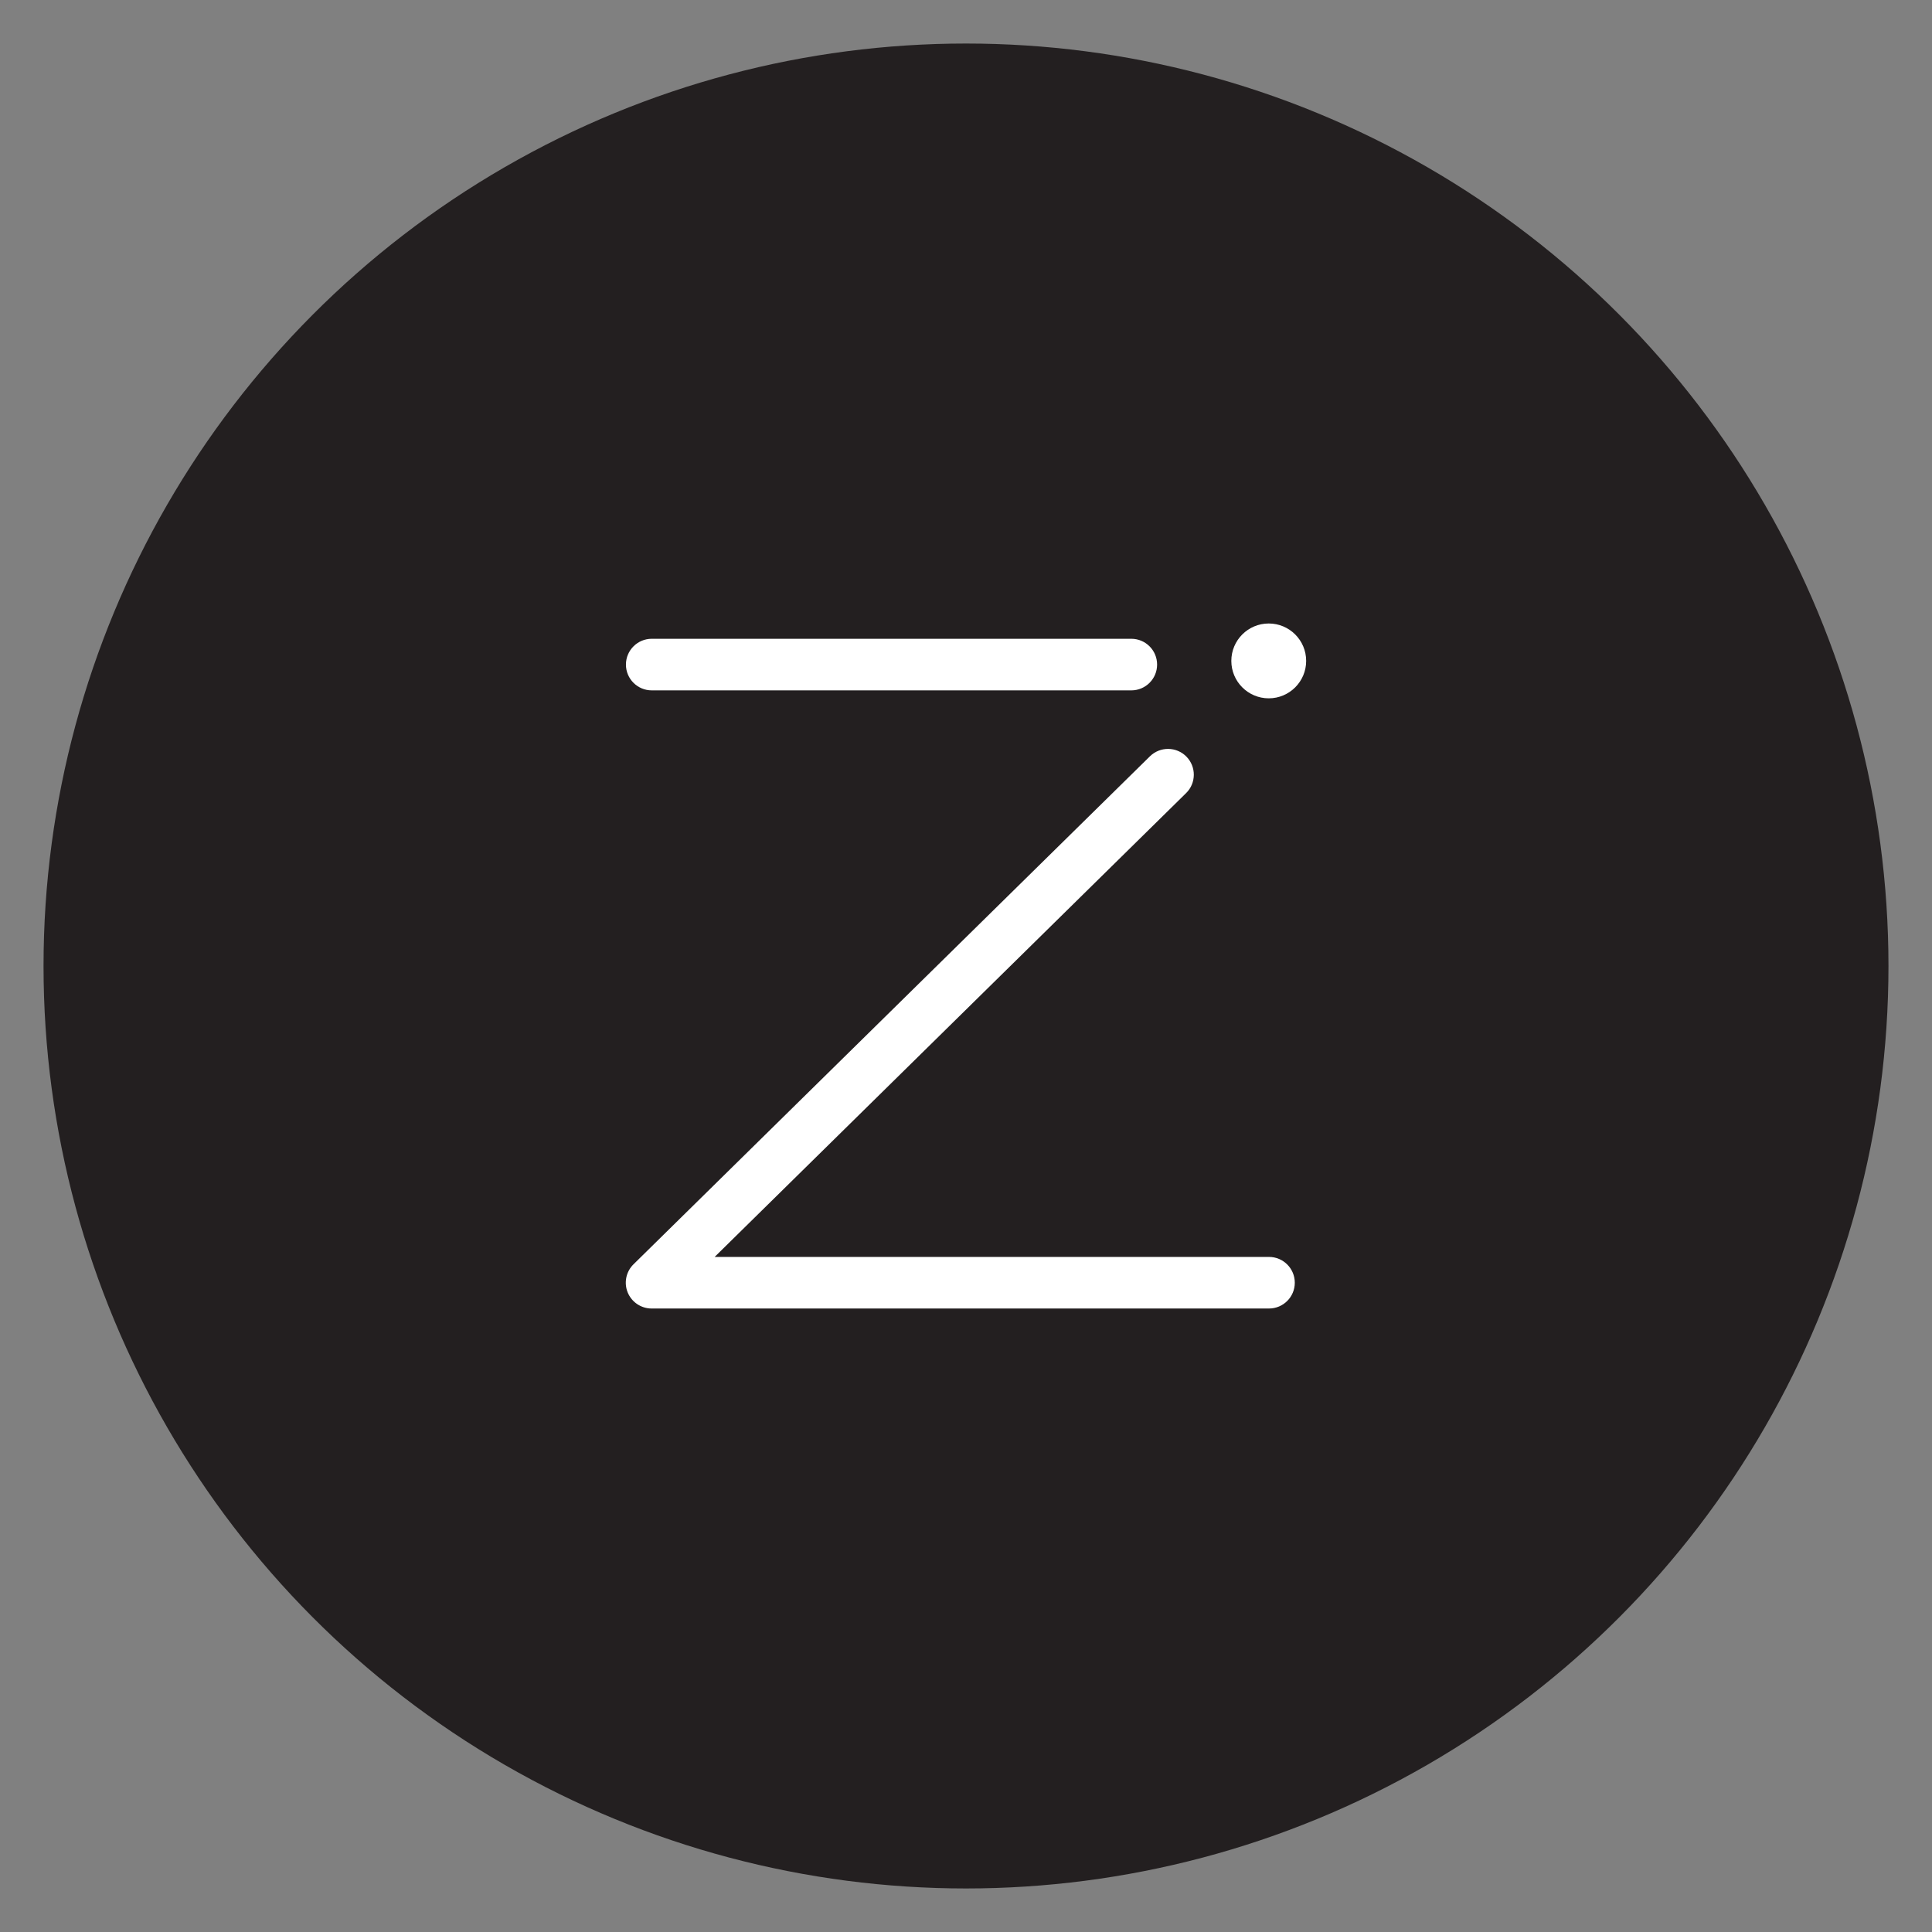
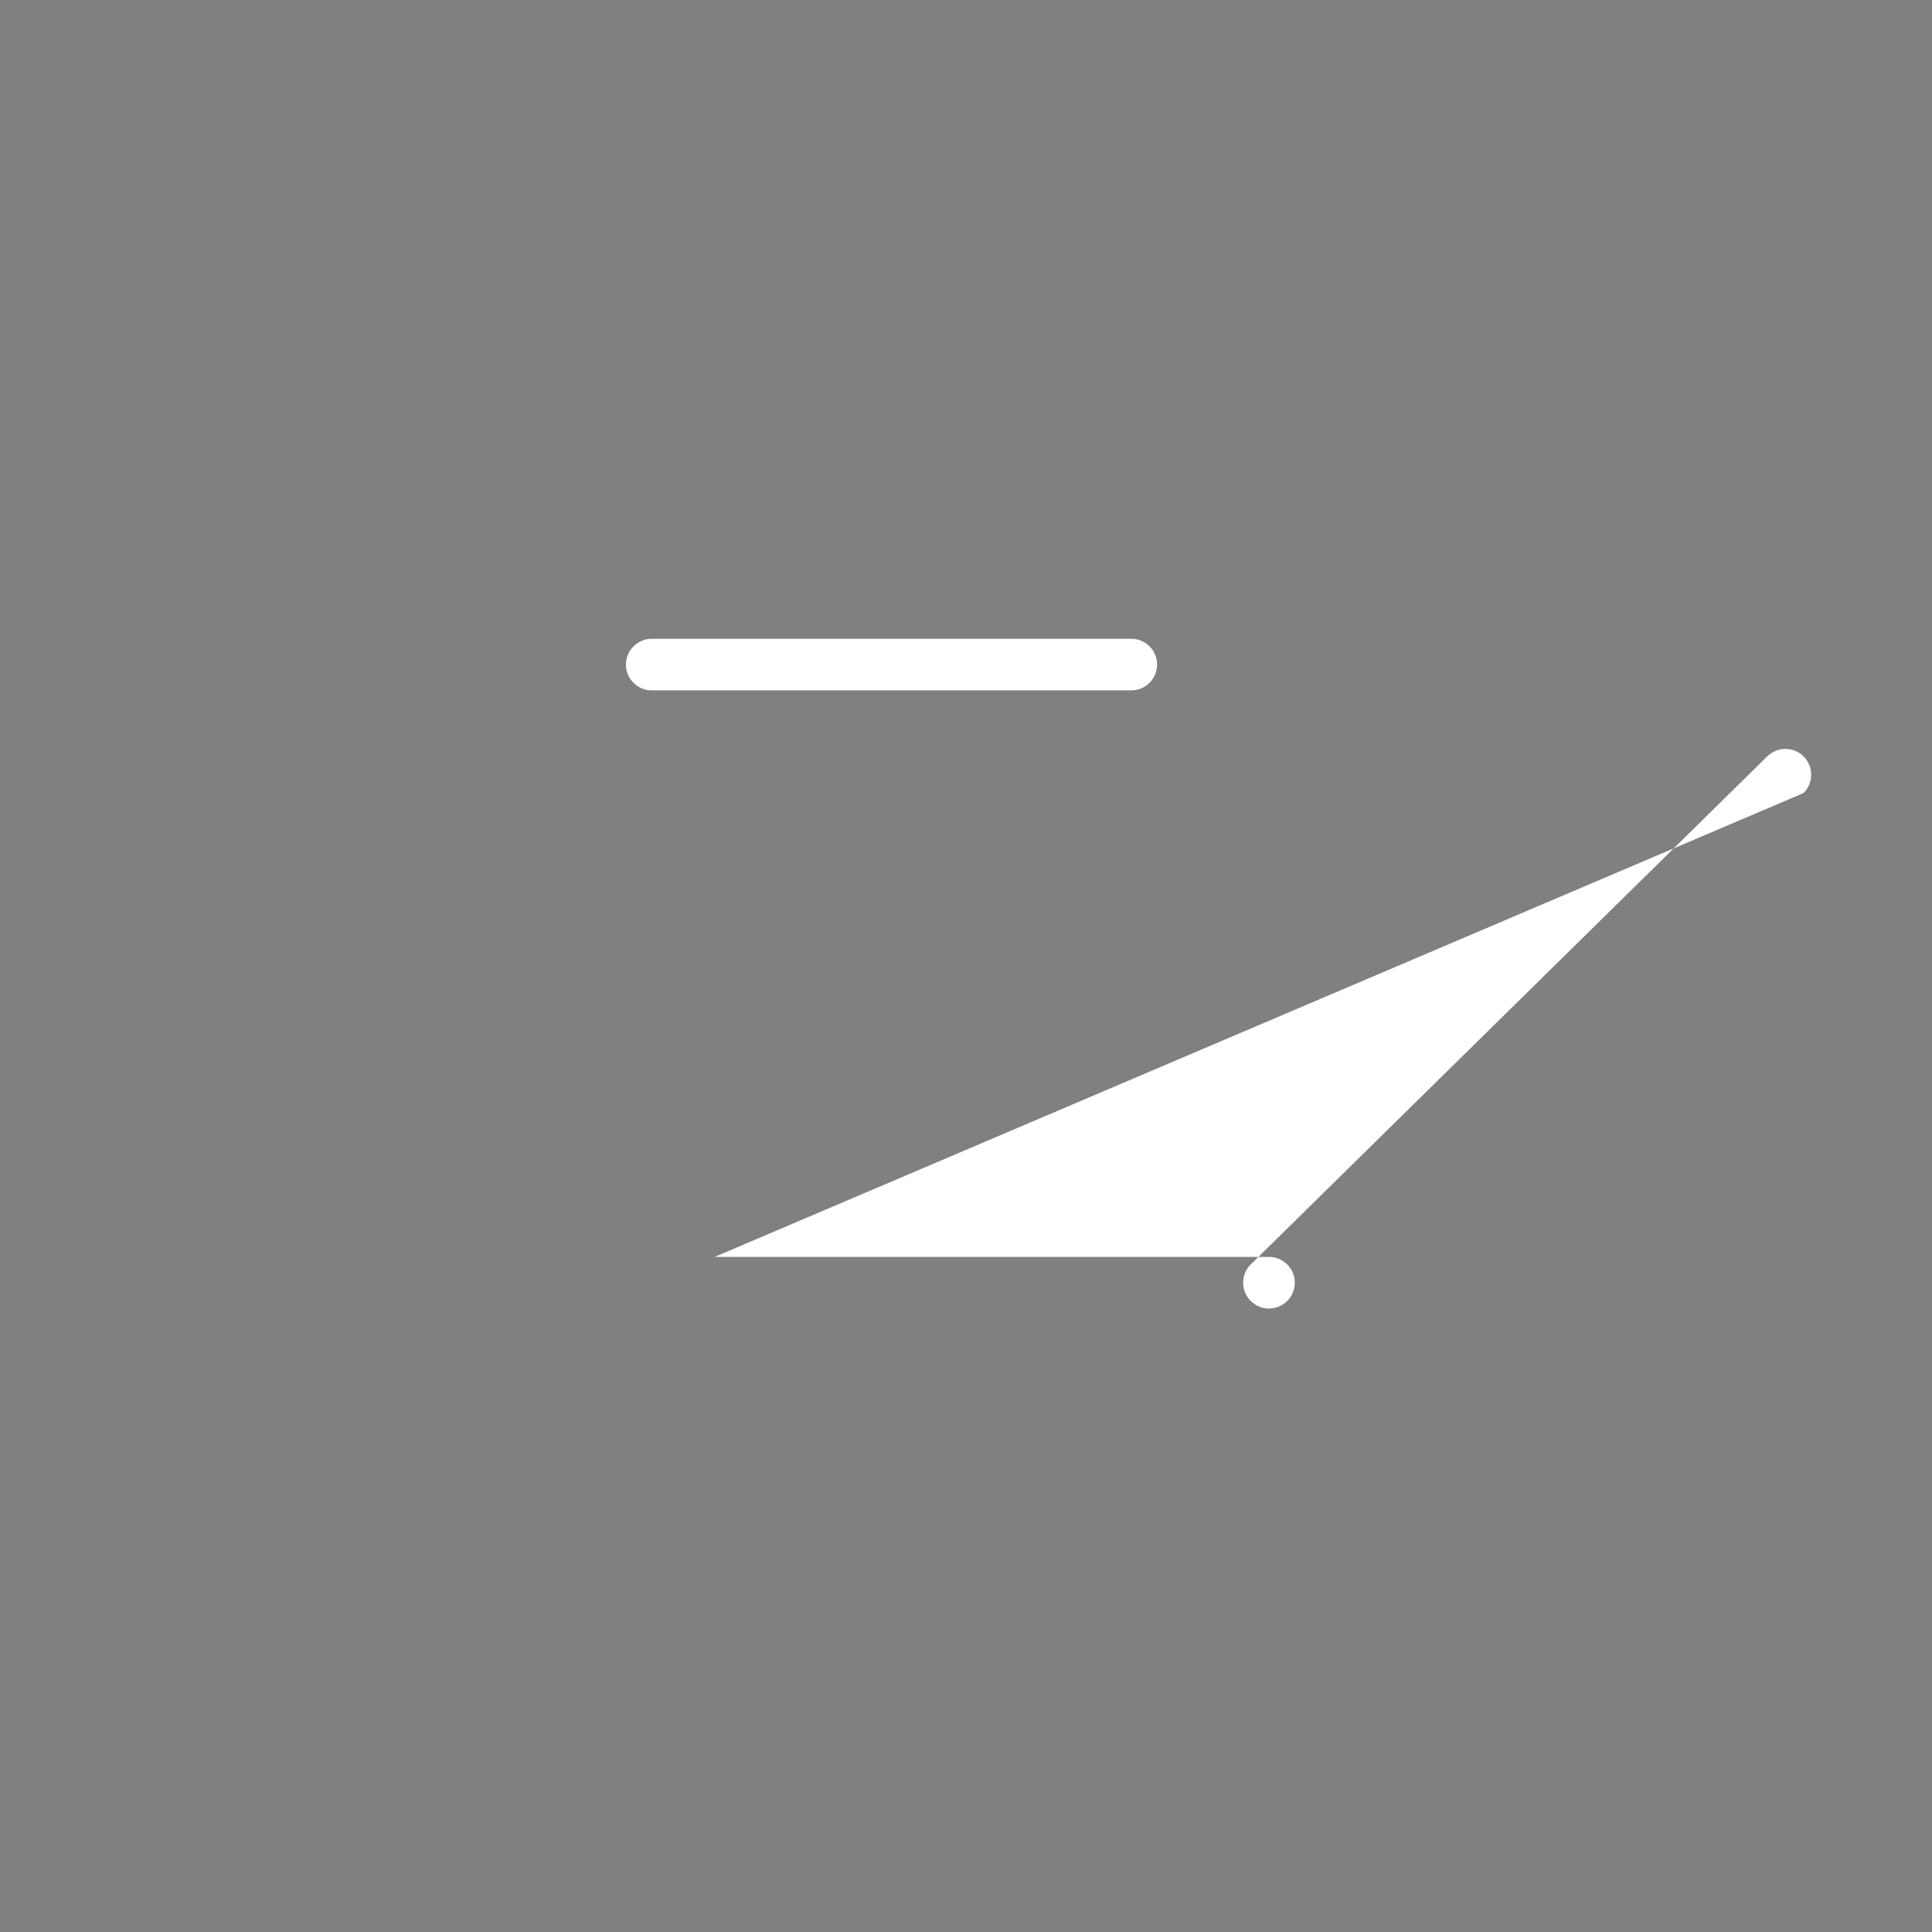
<svg xmlns="http://www.w3.org/2000/svg" id="Layer_1" x="0px" y="0px" viewBox="0 0 600 600" style="enable-background:new 0 0 600 600;" xml:space="preserve" width="35" height="35">
  <rect x="0" y="0" width="600" height="600" fill="#808080" stroke="none" />
  <style type="text/css">	.st0{fill:#231F20;}	.st1{fill:#FFFFFF;}	.st2{fill:#88BDC3;}	.st3{fill:#F16265;}	.st4{fill:#C31F4A;}	.st5{fill:#A3CFE2;}	.st6{fill:#4E888A;}	.st7{fill:#21546D;}</style>
  <g>
-     <circle class="st0" cx="300" cy="300" r="286.48" />
    <g>
      <g>
        <path class="st1" d="M351.35,214.4H202.4c-4.43,0-8.01-3.59-8.01-8.01s3.59-8.01,8.01-8.01h148.94c4.43,0,8.01,3.59,8.01,8.01    S355.77,214.4,351.35,214.4z" />
      </g>
      <g>
-         <path class="st1" d="M394.09,406.37H202.36c-3.25,0-6.18-1.97-7.42-4.98c-1.23-3.01-0.52-6.47,1.8-8.75l160.38-157.76    c3.16-3.1,8.23-3.06,11.33,0.09c3.1,3.16,3.06,8.23-0.09,11.33L221.94,390.35h172.16c4.43,0,8.01,3.59,8.01,8.01    C402.11,402.79,398.52,406.37,394.09,406.37z" />
+         <path class="st1" d="M394.09,406.37c-3.25,0-6.18-1.97-7.42-4.98c-1.23-3.01-0.52-6.47,1.8-8.75l160.38-157.76    c3.16-3.1,8.23-3.06,11.33,0.09c3.1,3.16,3.06,8.23-0.09,11.33L221.94,390.35h172.16c4.43,0,8.01,3.59,8.01,8.01    C402.11,402.79,398.52,406.37,394.09,406.37z" />
      </g>
      <g>
        <g>
-           <circle class="st1" cx="394.02" cy="205.25" r="11.62" />
-         </g>
+           </g>
      </g>
    </g>
  </g>
</svg>